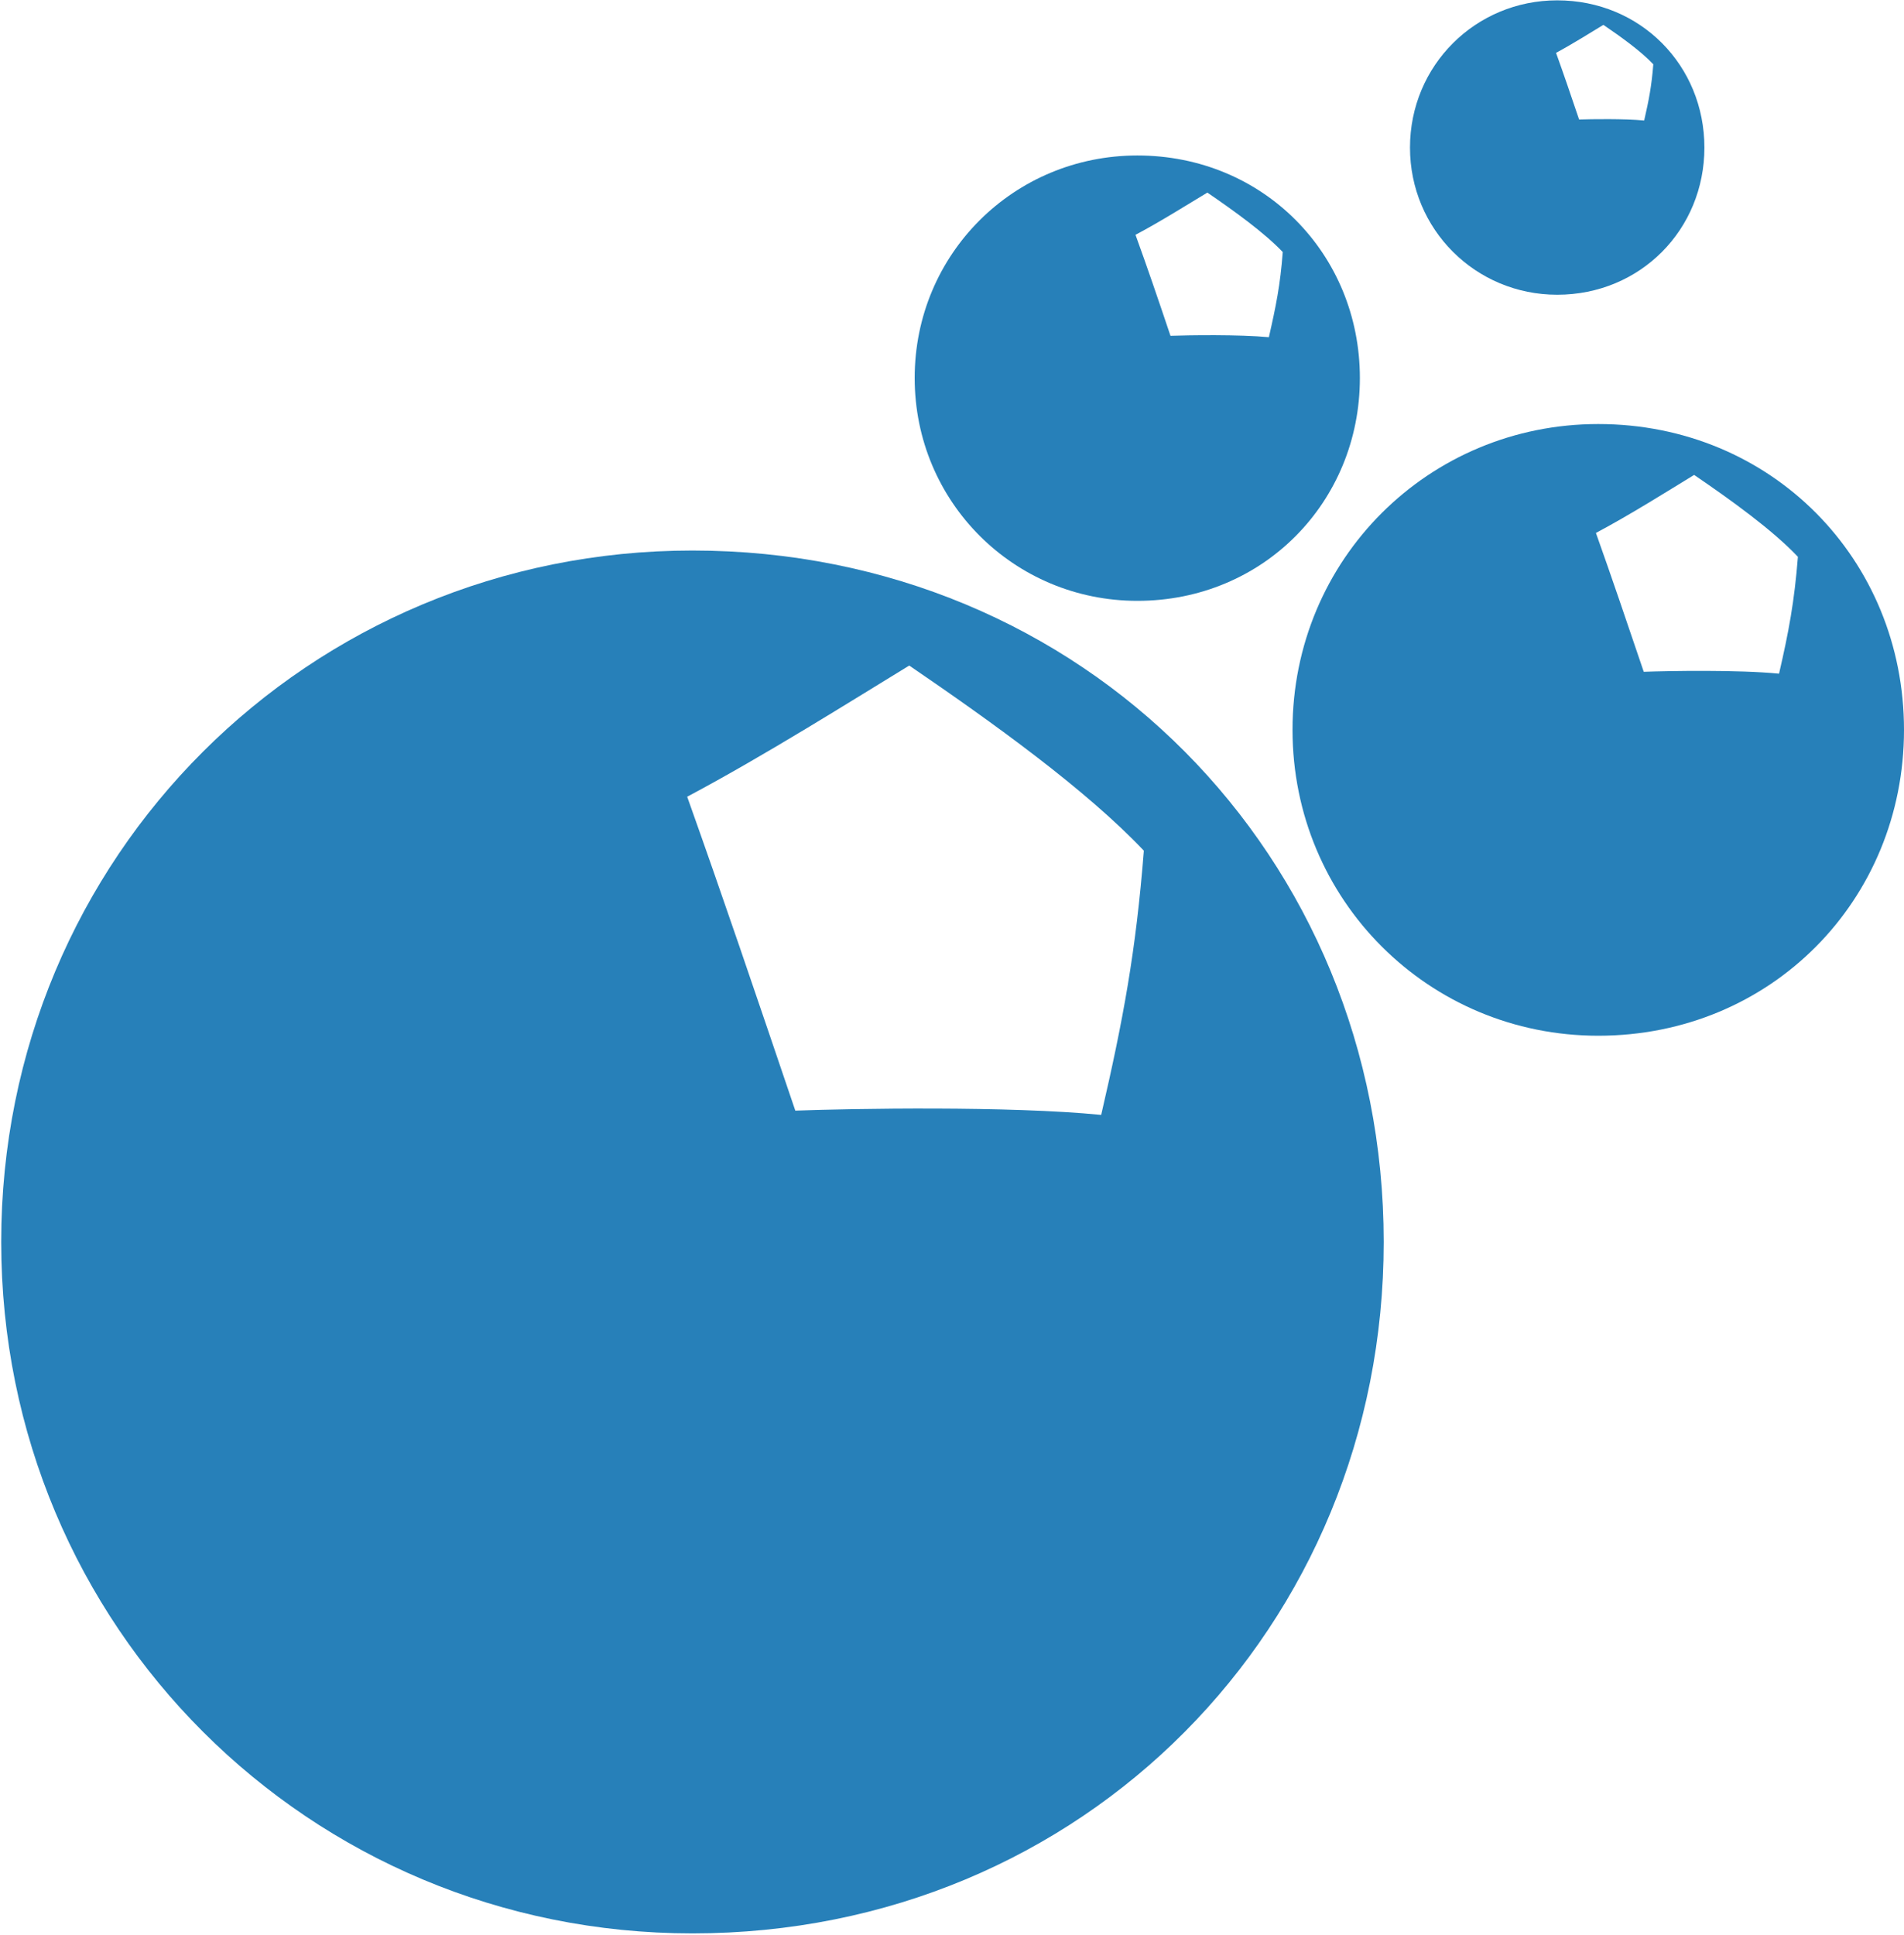
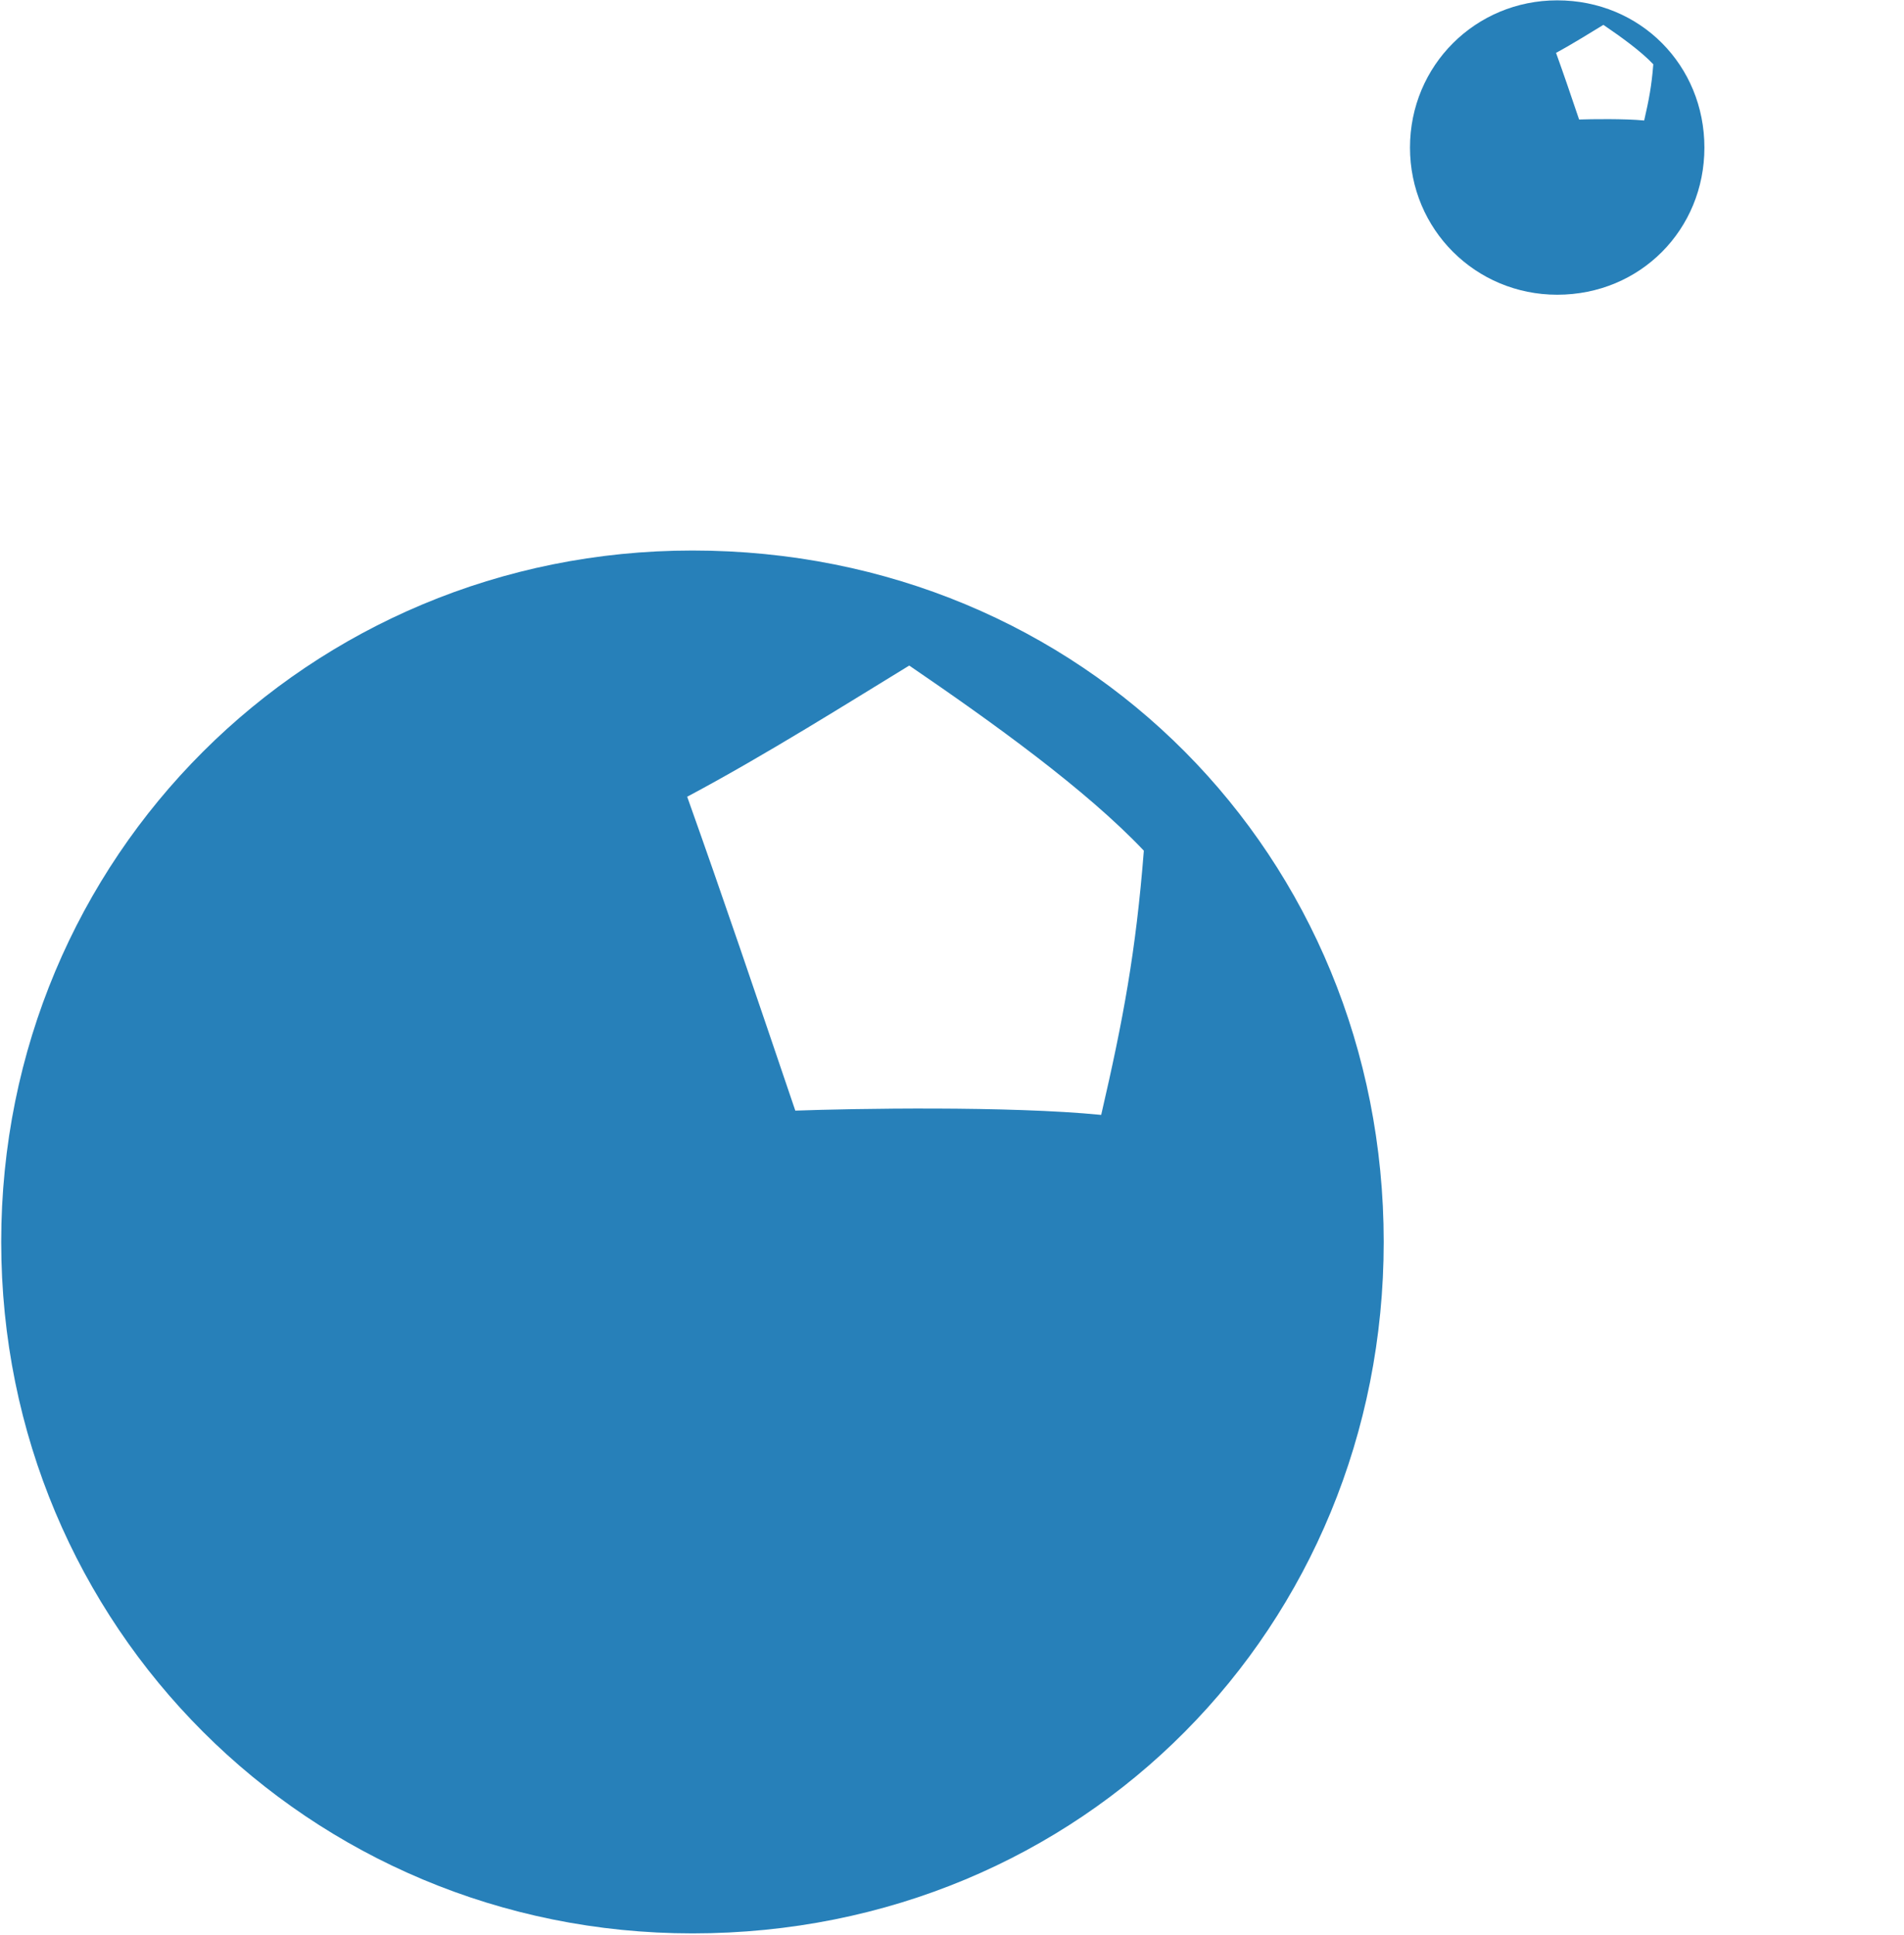
<svg xmlns="http://www.w3.org/2000/svg" width="434" height="441" viewBox="0 0 434 441" fill="none">
  <path d="M354.948 0.078C373.933 0.078 388.504 14.909 388.504 33.631C388.504 52.291 373.923 67.163 354.948 67.163C336.345 67.163 321.395 52.291 321.395 33.631C321.395 14.913 336.345 0.078 354.948 0.078ZM354.687 12.043C356.483 17.034 357.929 21.29 359.942 27.237C362.772 27.142 370.318 27.03 374.774 27.46C375.844 22.828 376.481 19.528 376.854 14.649C374.045 11.667 369.521 8.421 365.479 5.666C362.772 7.299 358.455 10.017 354.687 12.043Z" fill="#2780B9" />
-   <path d="M364.306 96.629C403.758 96.629 434 127.464 434 166.326C434 205.076 403.748 236.02 364.306 236.02C325.654 236.02 294.619 205.076 294.619 166.326C294.609 127.464 325.654 96.629 364.306 96.629ZM363.777 121.446C367.491 131.875 370.476 140.709 374.678 153.087C380.51 152.877 396.208 152.599 405.517 153.517C407.743 143.898 409.02 137.033 409.816 126.884C403.975 120.714 394.568 113.961 386.165 108.224C380.51 111.673 371.585 117.302 363.777 121.446Z" fill="#2780B9" />
  <path d="M157.833 125.451C247.03 125.451 315.404 195.161 315.404 283.019C315.404 370.623 247.007 440.578 157.833 440.578C70.444 440.578 0.277 370.623 0.277 283.019C0.254 195.161 70.444 125.451 157.833 125.451ZM156.638 181.556C165.034 205.135 171.784 225.106 181.283 253.089C194.468 252.614 229.961 251.986 251.006 254.062C256.039 232.314 258.927 216.794 260.728 193.851C247.52 179.902 226.253 164.634 207.254 151.665C194.468 159.463 174.289 172.187 156.638 181.556Z" fill="#2780B9" />
-   <path d="M259.257 35.43C287.957 35.43 309.972 57.865 309.972 86.145C309.972 114.371 287.957 136.918 259.257 136.918C231.123 136.918 208.495 114.371 208.495 86.145C208.484 57.865 231.123 35.43 259.257 35.43ZM258.827 53.511C261.582 61.108 263.777 67.539 266.8 76.525C271.059 76.376 282.485 76.207 289.228 76.844C290.831 69.83 291.841 64.876 292.39 57.431C288.13 52.965 281.265 48.035 275.207 43.888C271.049 46.385 264.563 50.475 258.827 53.511Z" fill="#2780B9" />
</svg>